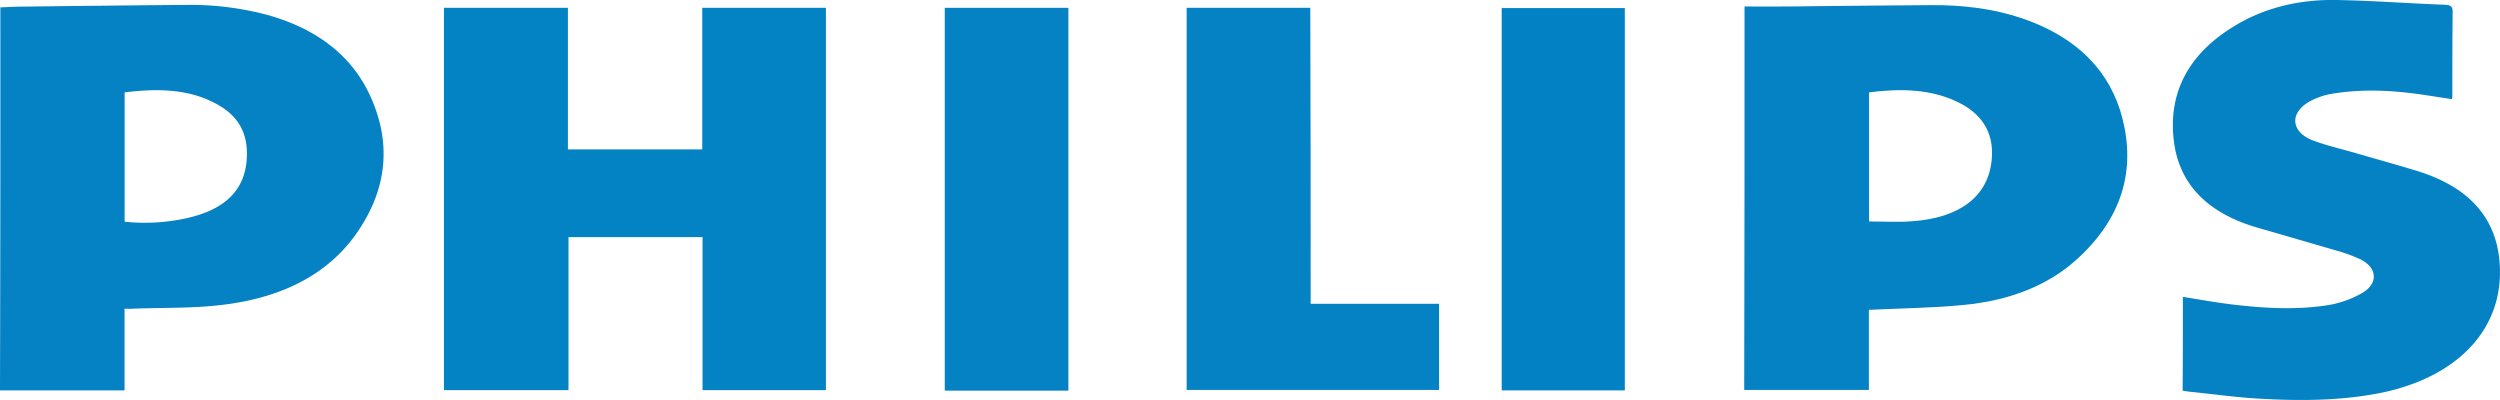
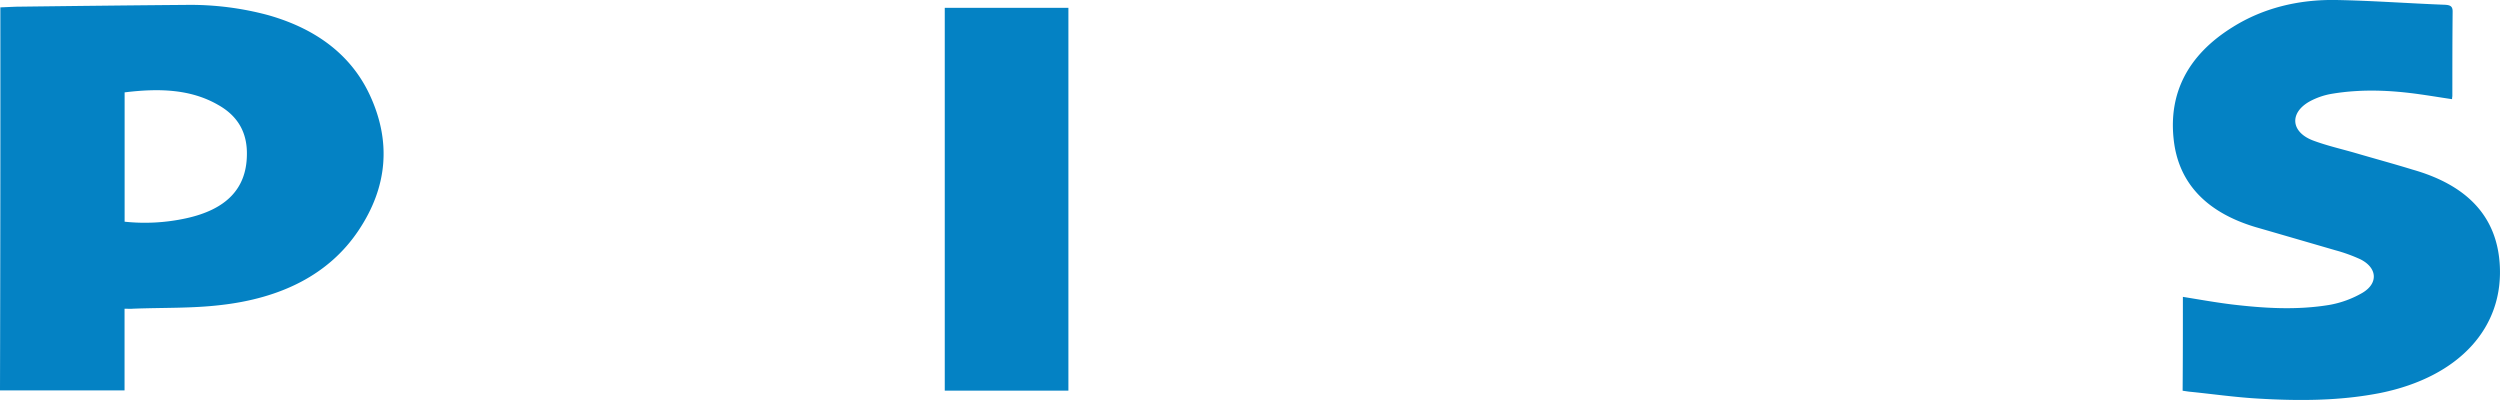
<svg xmlns="http://www.w3.org/2000/svg" viewBox="0 0 1051.43 168.2">
  <defs>
    <style>.cls-1{fill:#0382c4;}.cls-2{fill:#0482c4;}.cls-3{fill:#0381c5;}</style>
  </defs>
  <g id="Layer_2" data-name="Layer 2">
    <g id="Layer_1-2" data-name="Layer 1">
-       <path class="cls-1" d="M295.47,164.09V99.73H239.09v64.36H186.71V3.29h52.14V62.84h56.5V3.29h52v160.8Z" />
-       <path class="cls-2" d="M733.7,2.72c6.41,0,12.58.1,18.75,0,20-.19,39.8-.47,59.76-.56,13.07-.09,26,1.41,38.24,5.55,23.43,8,37.26,22.58,42.22,42.24,5.57,21.93-.36,41.88-18.88,58.81-12.58,11.58-29.16,17.69-47.79,19.48-13.06,1.3-26.37,1.41-40,2.07V164H733.57C733.7,110.45,733.7,56.82,733.7,2.72Zm52.38,36.13V93.14c6.17,0,12.1.38,18.15-.09,20-1.41,31.82-10.45,33.39-25.5,1.09-10.06-2.66-18.91-13.91-24.46-11.63-5.74-24.46-5.93-37.65-4.24Z" />
      <path class="cls-2" d="M.15,3.1l6.51-.28c23.83-.29,47.79-.57,71.61-.76a125.85,125.85,0,0,1,34.6,4.33C133.71,12.32,148,23.7,155.58,40.08c8.95,19.38,7.5,38.41-4.72,56.73-12.46,18.73-32.78,28.7-58.43,31.53-12.1,1.4-24.44,1-36.66,1.5-1,.09-2,0-3.39,0v34.34H0Q.21,83.6.15,3.1ZM52.41,38.85V93.24a81.13,81.13,0,0,0,25.77-1.41c16.93-3.67,25.39-12.42,25.65-26.44.24-8.66-3-16.18-12.09-21.27-11.74-6.77-25.17-7-39.33-5.27Z" />
      <path class="cls-2" d="M918.06,124.85c7,1.13,13.79,2.35,20.69,3.2,13.54,1.6,27.21,2.45,40.89.19a42.32,42.32,0,0,0,13.92-5.08c6.77-4,6.28-10.54-.85-14.11a67.33,67.33,0,0,0-10.42-3.77C971,102,959.91,98.77,948.66,95.52c-21.41-6.4-32.67-19.2-34.5-37.17-2-18.91,5.68-35.09,24.92-47C951.78,3.4,966.66-.27,982.51,0c15.24.28,30.37,1.42,45.61,2,2.42.1,3.39.65,3.39,2.82-.12,11.86-.12,23.71-.12,35.48,0,.38-.12.65-.12,1.41-4.48-.65-8.95-1.41-13.19-2-12.46-1.79-24.8-2.35-37.27-.28a30,30,0,0,0-9.55,3.29c-8.59,4.89-7.74,13,1.81,16.47,5.57,2.07,11.72,3.48,17.58,5.17,8,2.35,16,4.51,24.09,7,23.1,6.59,35.08,19.76,36.53,39.15,2.06,27.18-17,48-50.09,54.75-17.18,3.39-34.5,3.39-51.89,2.35-9.44-.56-18.64-1.88-27.95-2.82-1.09-.09-2.06-.28-3.39-.46C918.06,151,918.06,138,918.06,124.85Z" />
-       <path class="cls-2" d="M551.23,127.77h54V164H499.07V3.29h52C551.23,44.69,551.23,86.09,551.23,127.77Z" />
      <path class="cls-2" d="M397.34,3.29h52v161h-52Z" />
-       <path class="cls-3" d="M683.35,164.18H631.57V3.38h51.78Z" />
    </g>
  </g>
</svg>